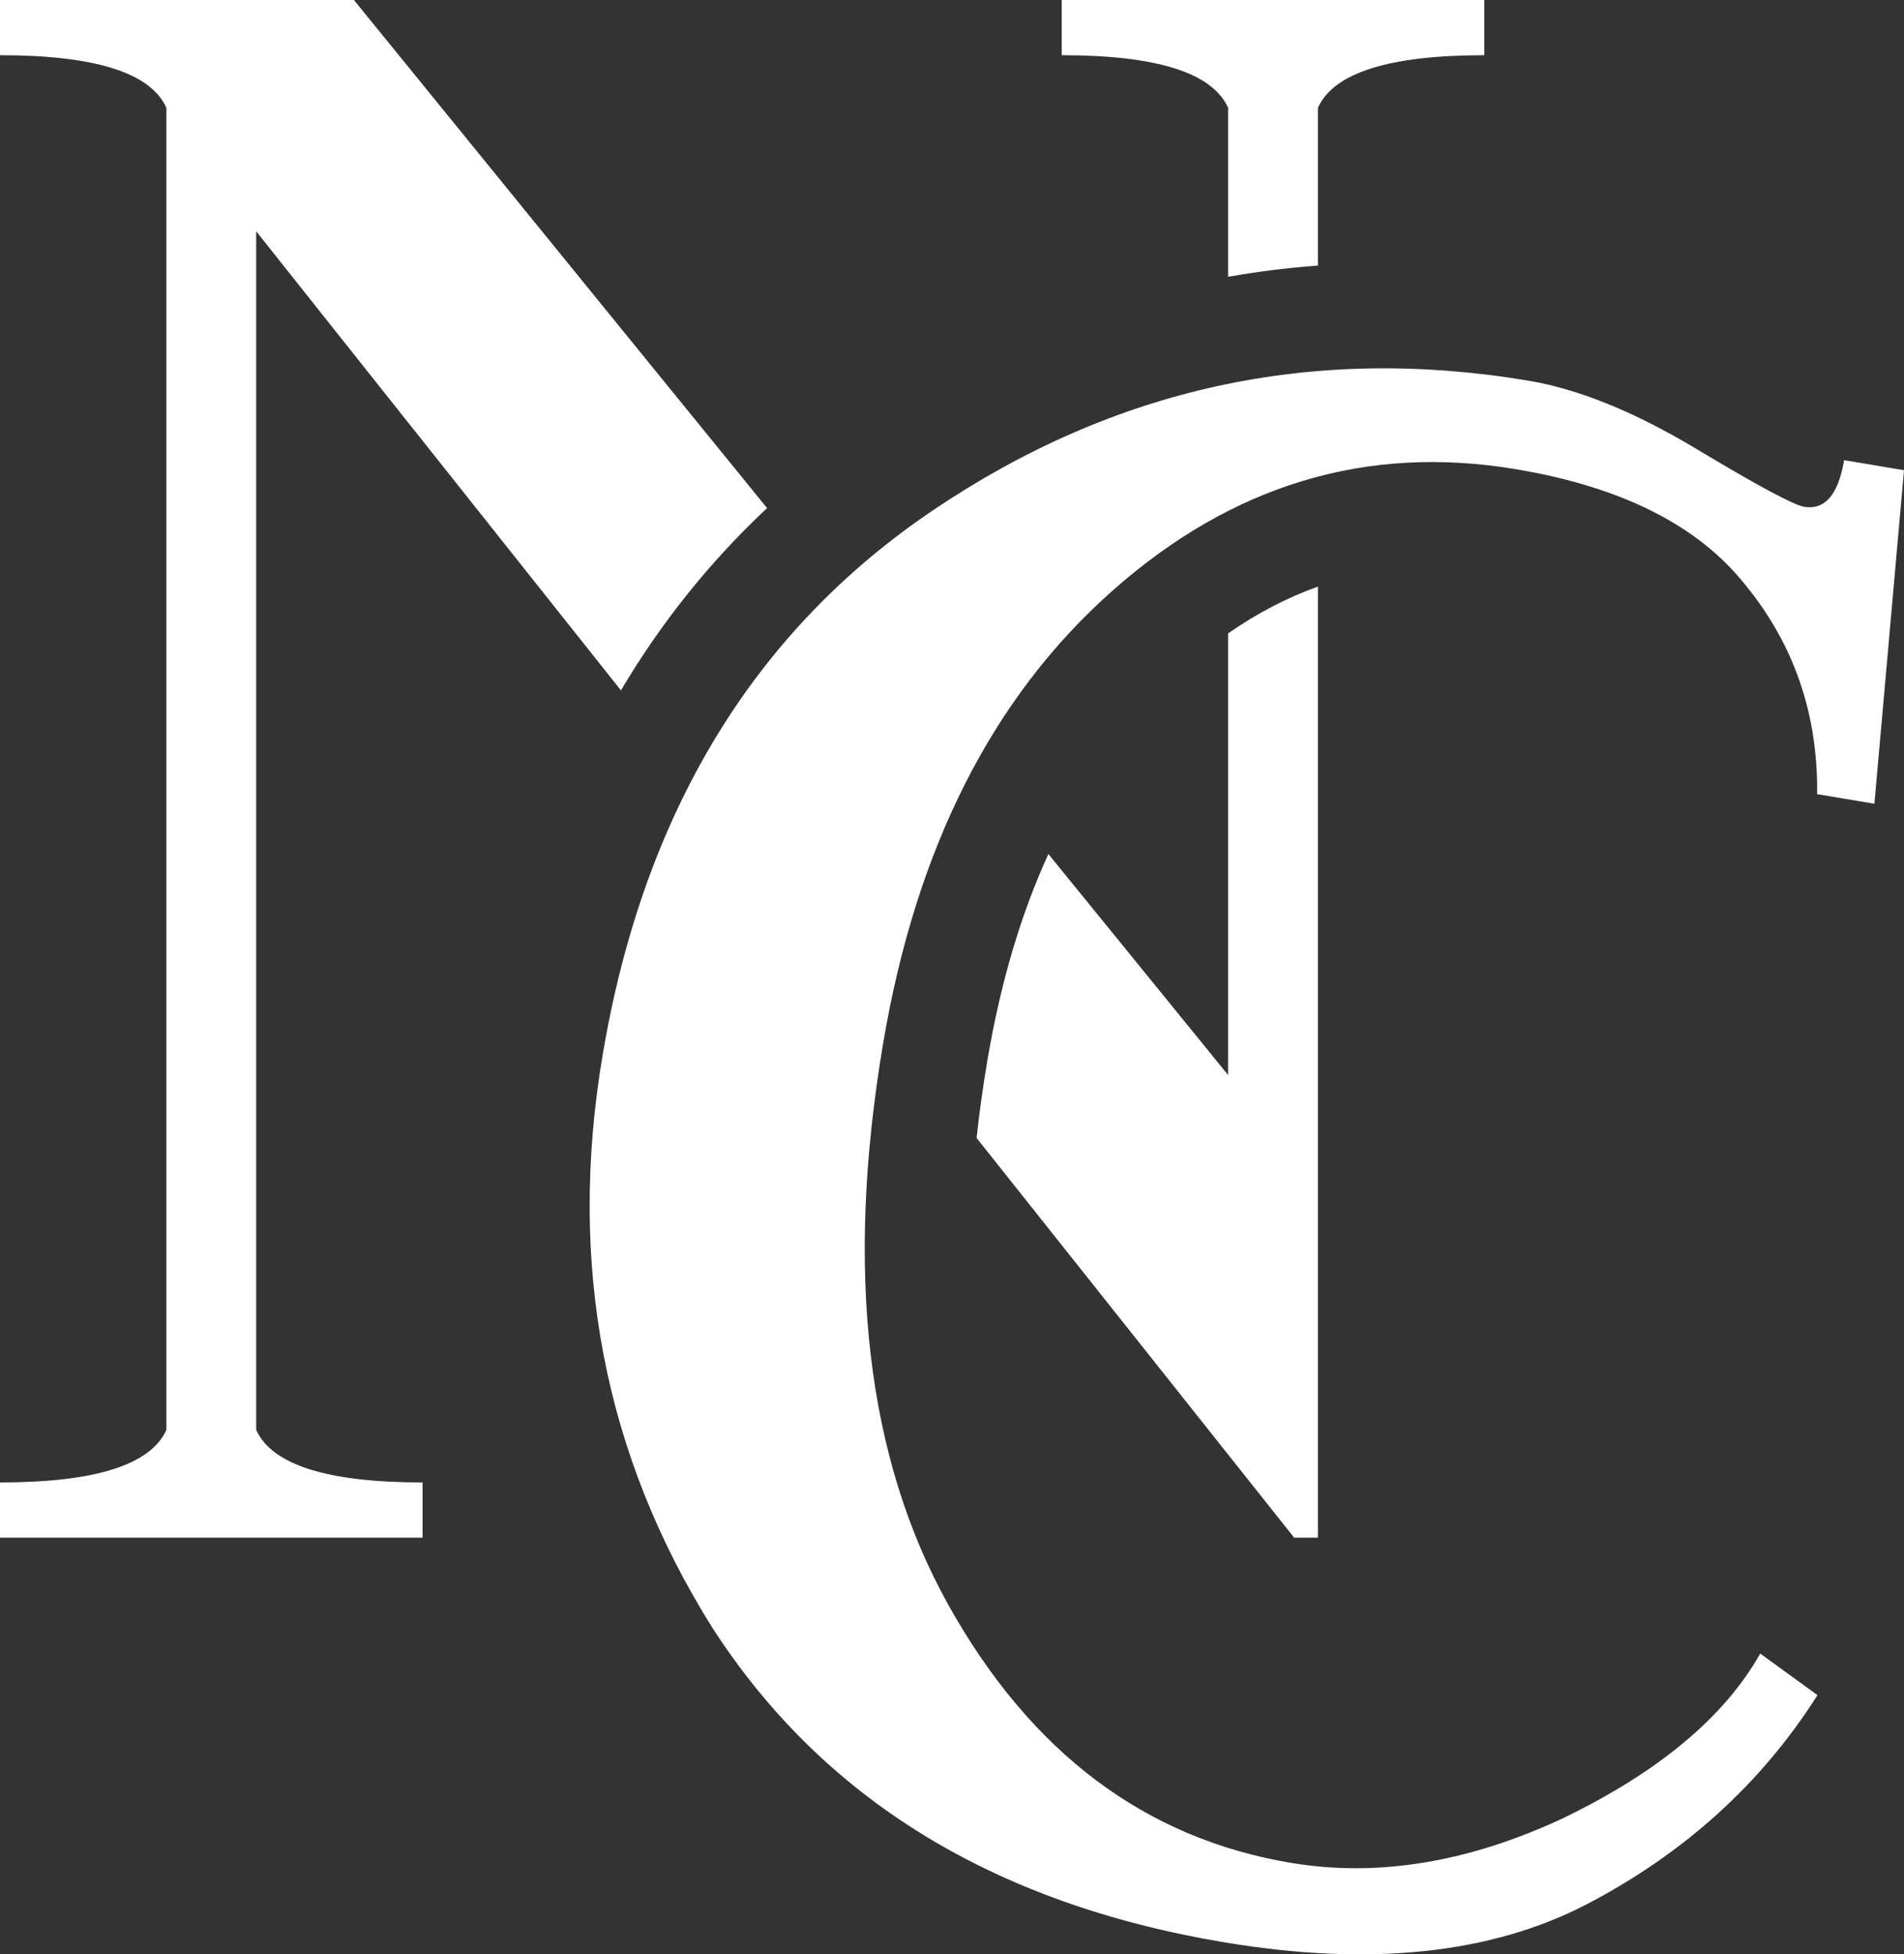
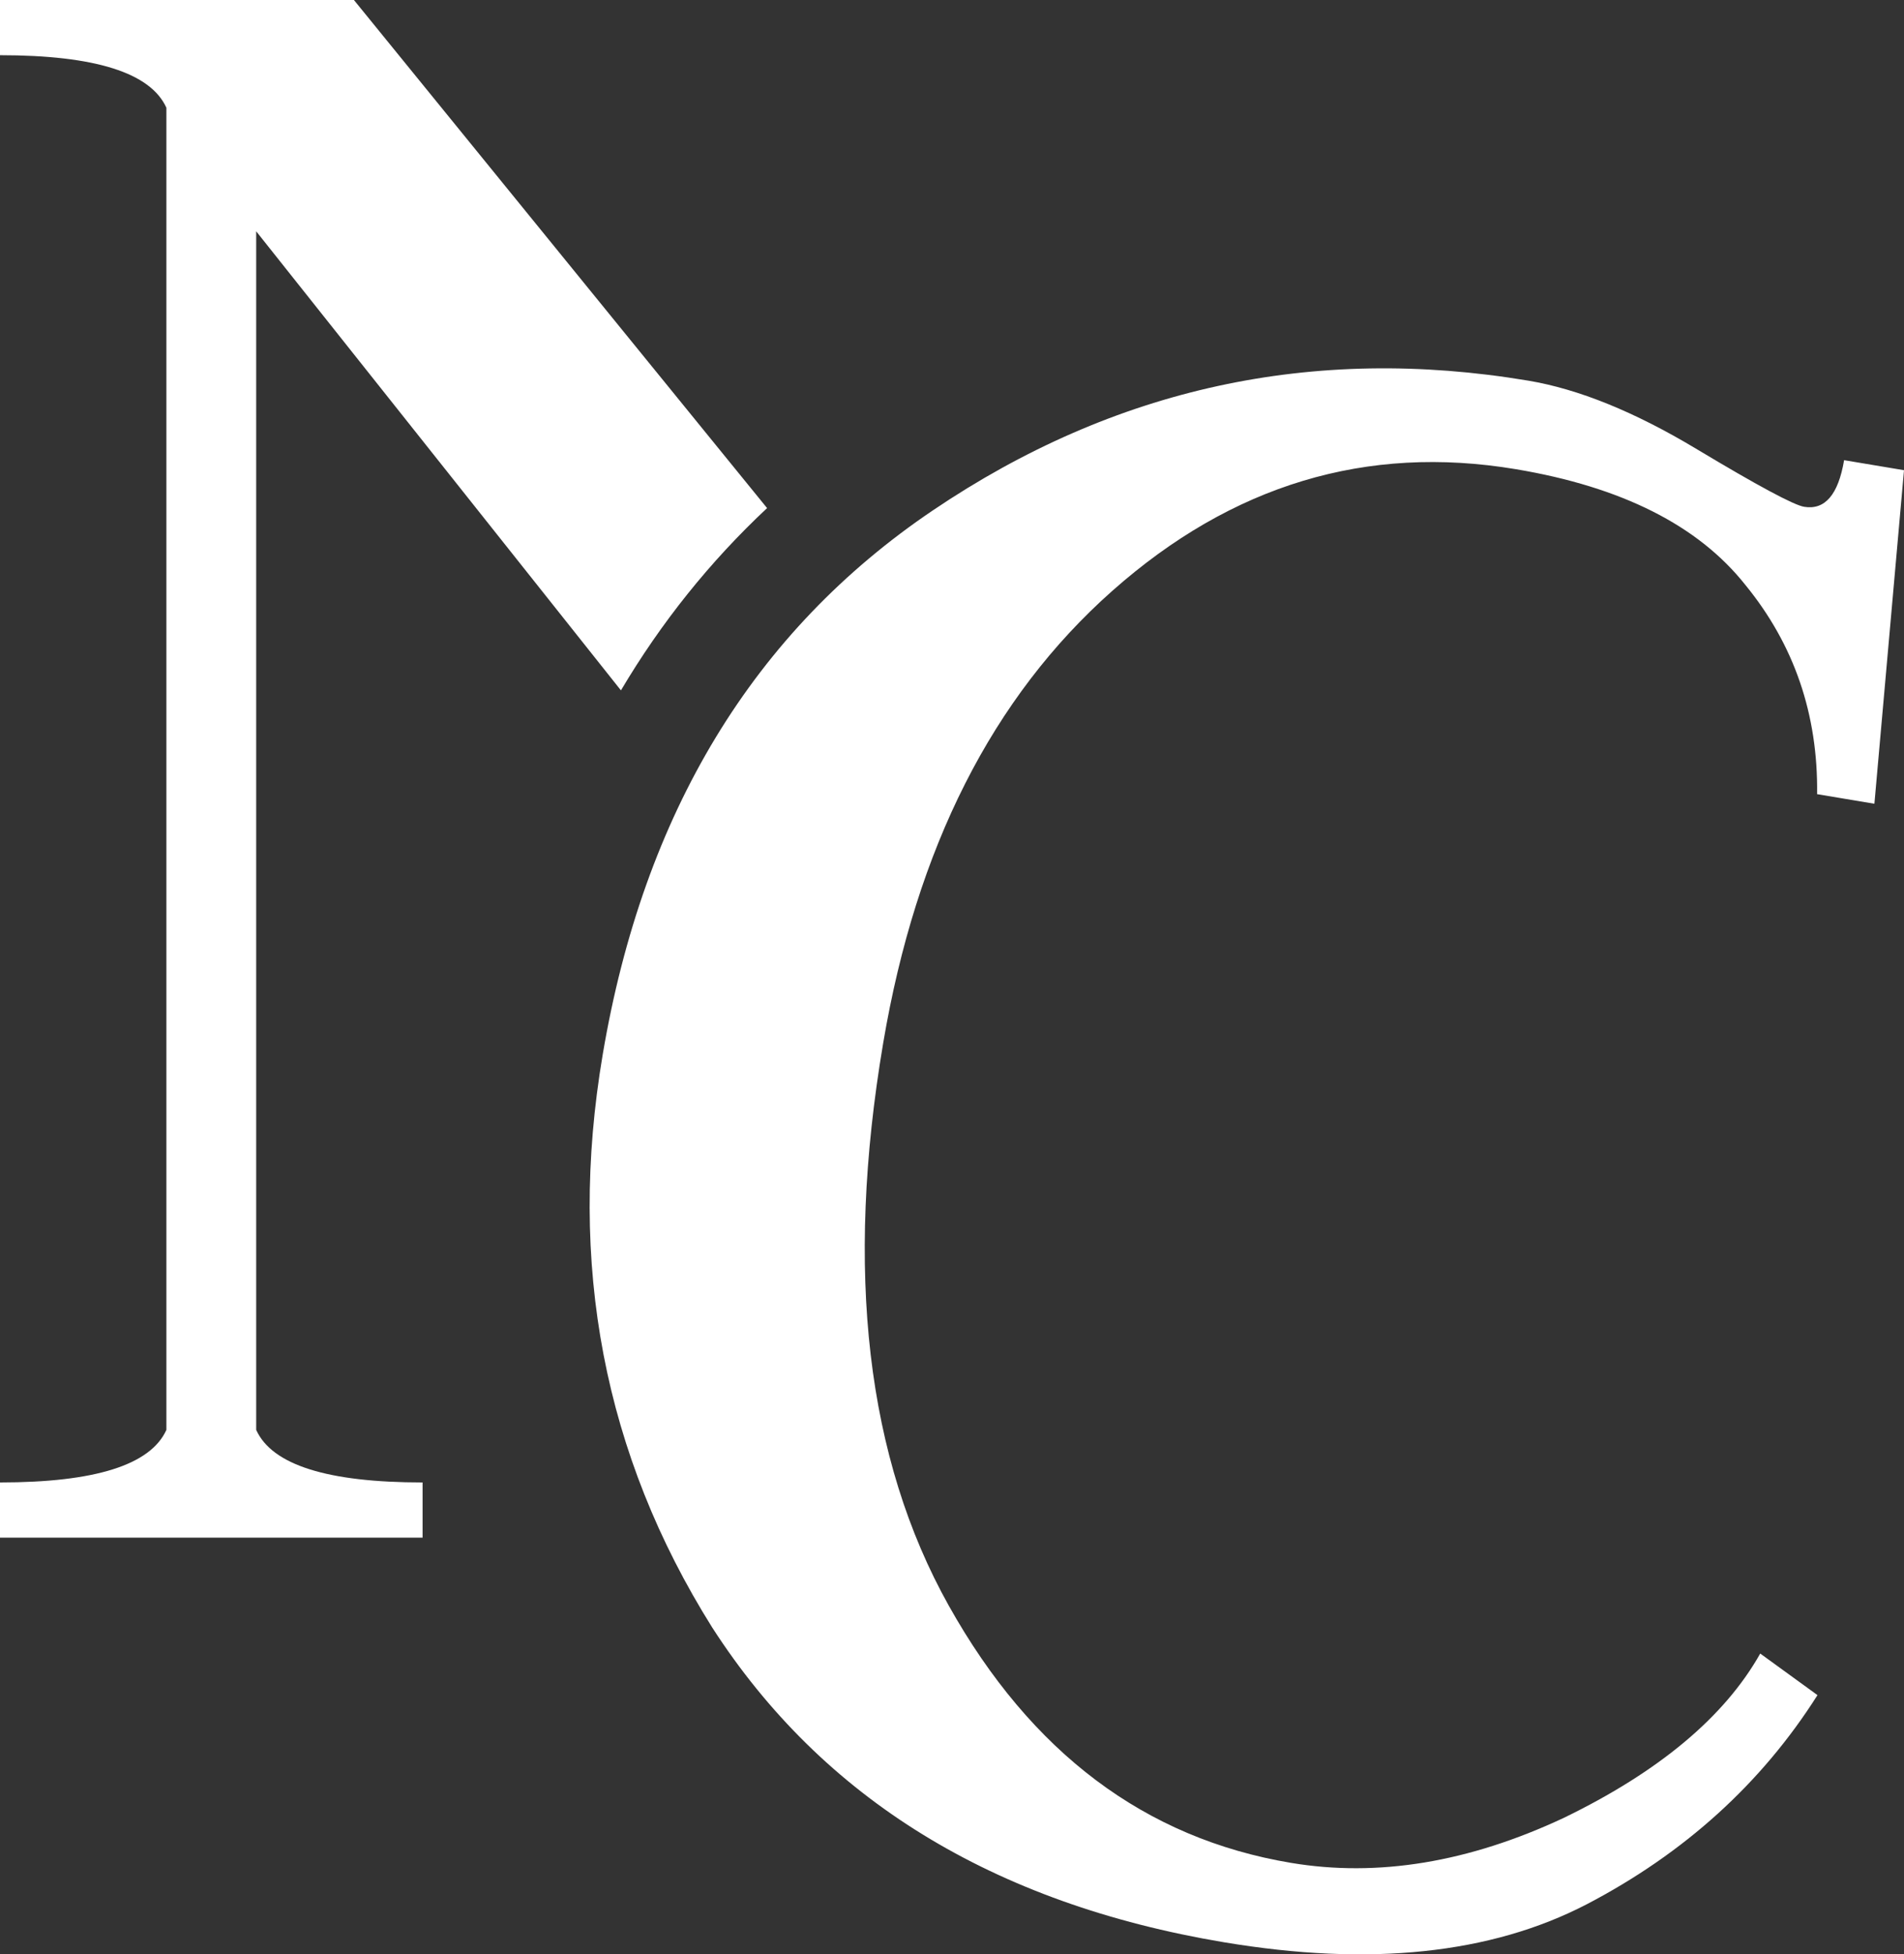
<svg xmlns="http://www.w3.org/2000/svg" width="191" height="196" viewBox="0 0 191 196" fill="none">
  <rect x="0" y="0" width="191" height="196" fill="#333333" stroke="none" />
  <path d="M0 154.21V148.675C9.538 148.675 15.102 146.917 16.692 143.403V10.808C15.102 7.293 9.538 5.536 0 5.536V0H35.503L76.95 50.956C71.191 56.348 66.309 62.456 62.29 69.238L25.7 23.198V143.403C27.289 146.917 32.853 148.675 42.391 148.675V154.21H0Z" fill="white" />
-   <path d="M105.169 85.649L123.199 107.816V63.522C126.139 61.479 129.135 59.922 132.207 58.832V154.21H129.823L97.967 114.128C98.238 111.615 98.597 109.022 99.05 106.347C100.378 98.488 102.438 91.618 105.169 85.649Z" fill="white" />
-   <path d="M132.207 26.635V10.808C133.797 7.293 139.361 5.536 148.899 5.536V0H106.508V5.536C116.046 5.536 121.61 7.293 123.199 10.808V27.76C126.17 27.232 129.173 26.857 132.207 26.635Z" fill="white" />
  <path d="M152.06 47.055C137.081 44.548 123.587 48.616 111.578 59.259C99.569 69.902 91.91 85.015 88.599 104.598C84.731 127.474 86.924 146.286 95.178 161.033C103.432 175.78 114.874 184.377 129.505 186.826C138.215 188.283 147.335 186.78 156.866 182.316C166.426 177.679 172.997 172.185 176.578 165.834L182.321 170.003C176.704 178.865 168.984 185.859 159.161 190.987C149.542 195.971 137.417 197.239 122.786 194.79C99.619 190.913 82.503 180.385 71.436 163.207C60.573 145.885 56.914 126.739 60.459 105.77C64.561 81.507 75.609 63.308 93.601 51.171C111.797 38.891 131.695 34.558 153.293 38.173C158.345 39.018 163.96 41.294 170.14 45.002C176.319 48.709 179.931 50.65 180.976 50.825C183.067 51.175 184.405 49.617 184.991 46.151L191 47.156L188.031 80.608L182.283 79.646C182.382 71.643 179.983 64.648 175.084 58.66C170.36 52.701 162.686 48.833 152.06 47.055Z" fill="white" />
</svg>